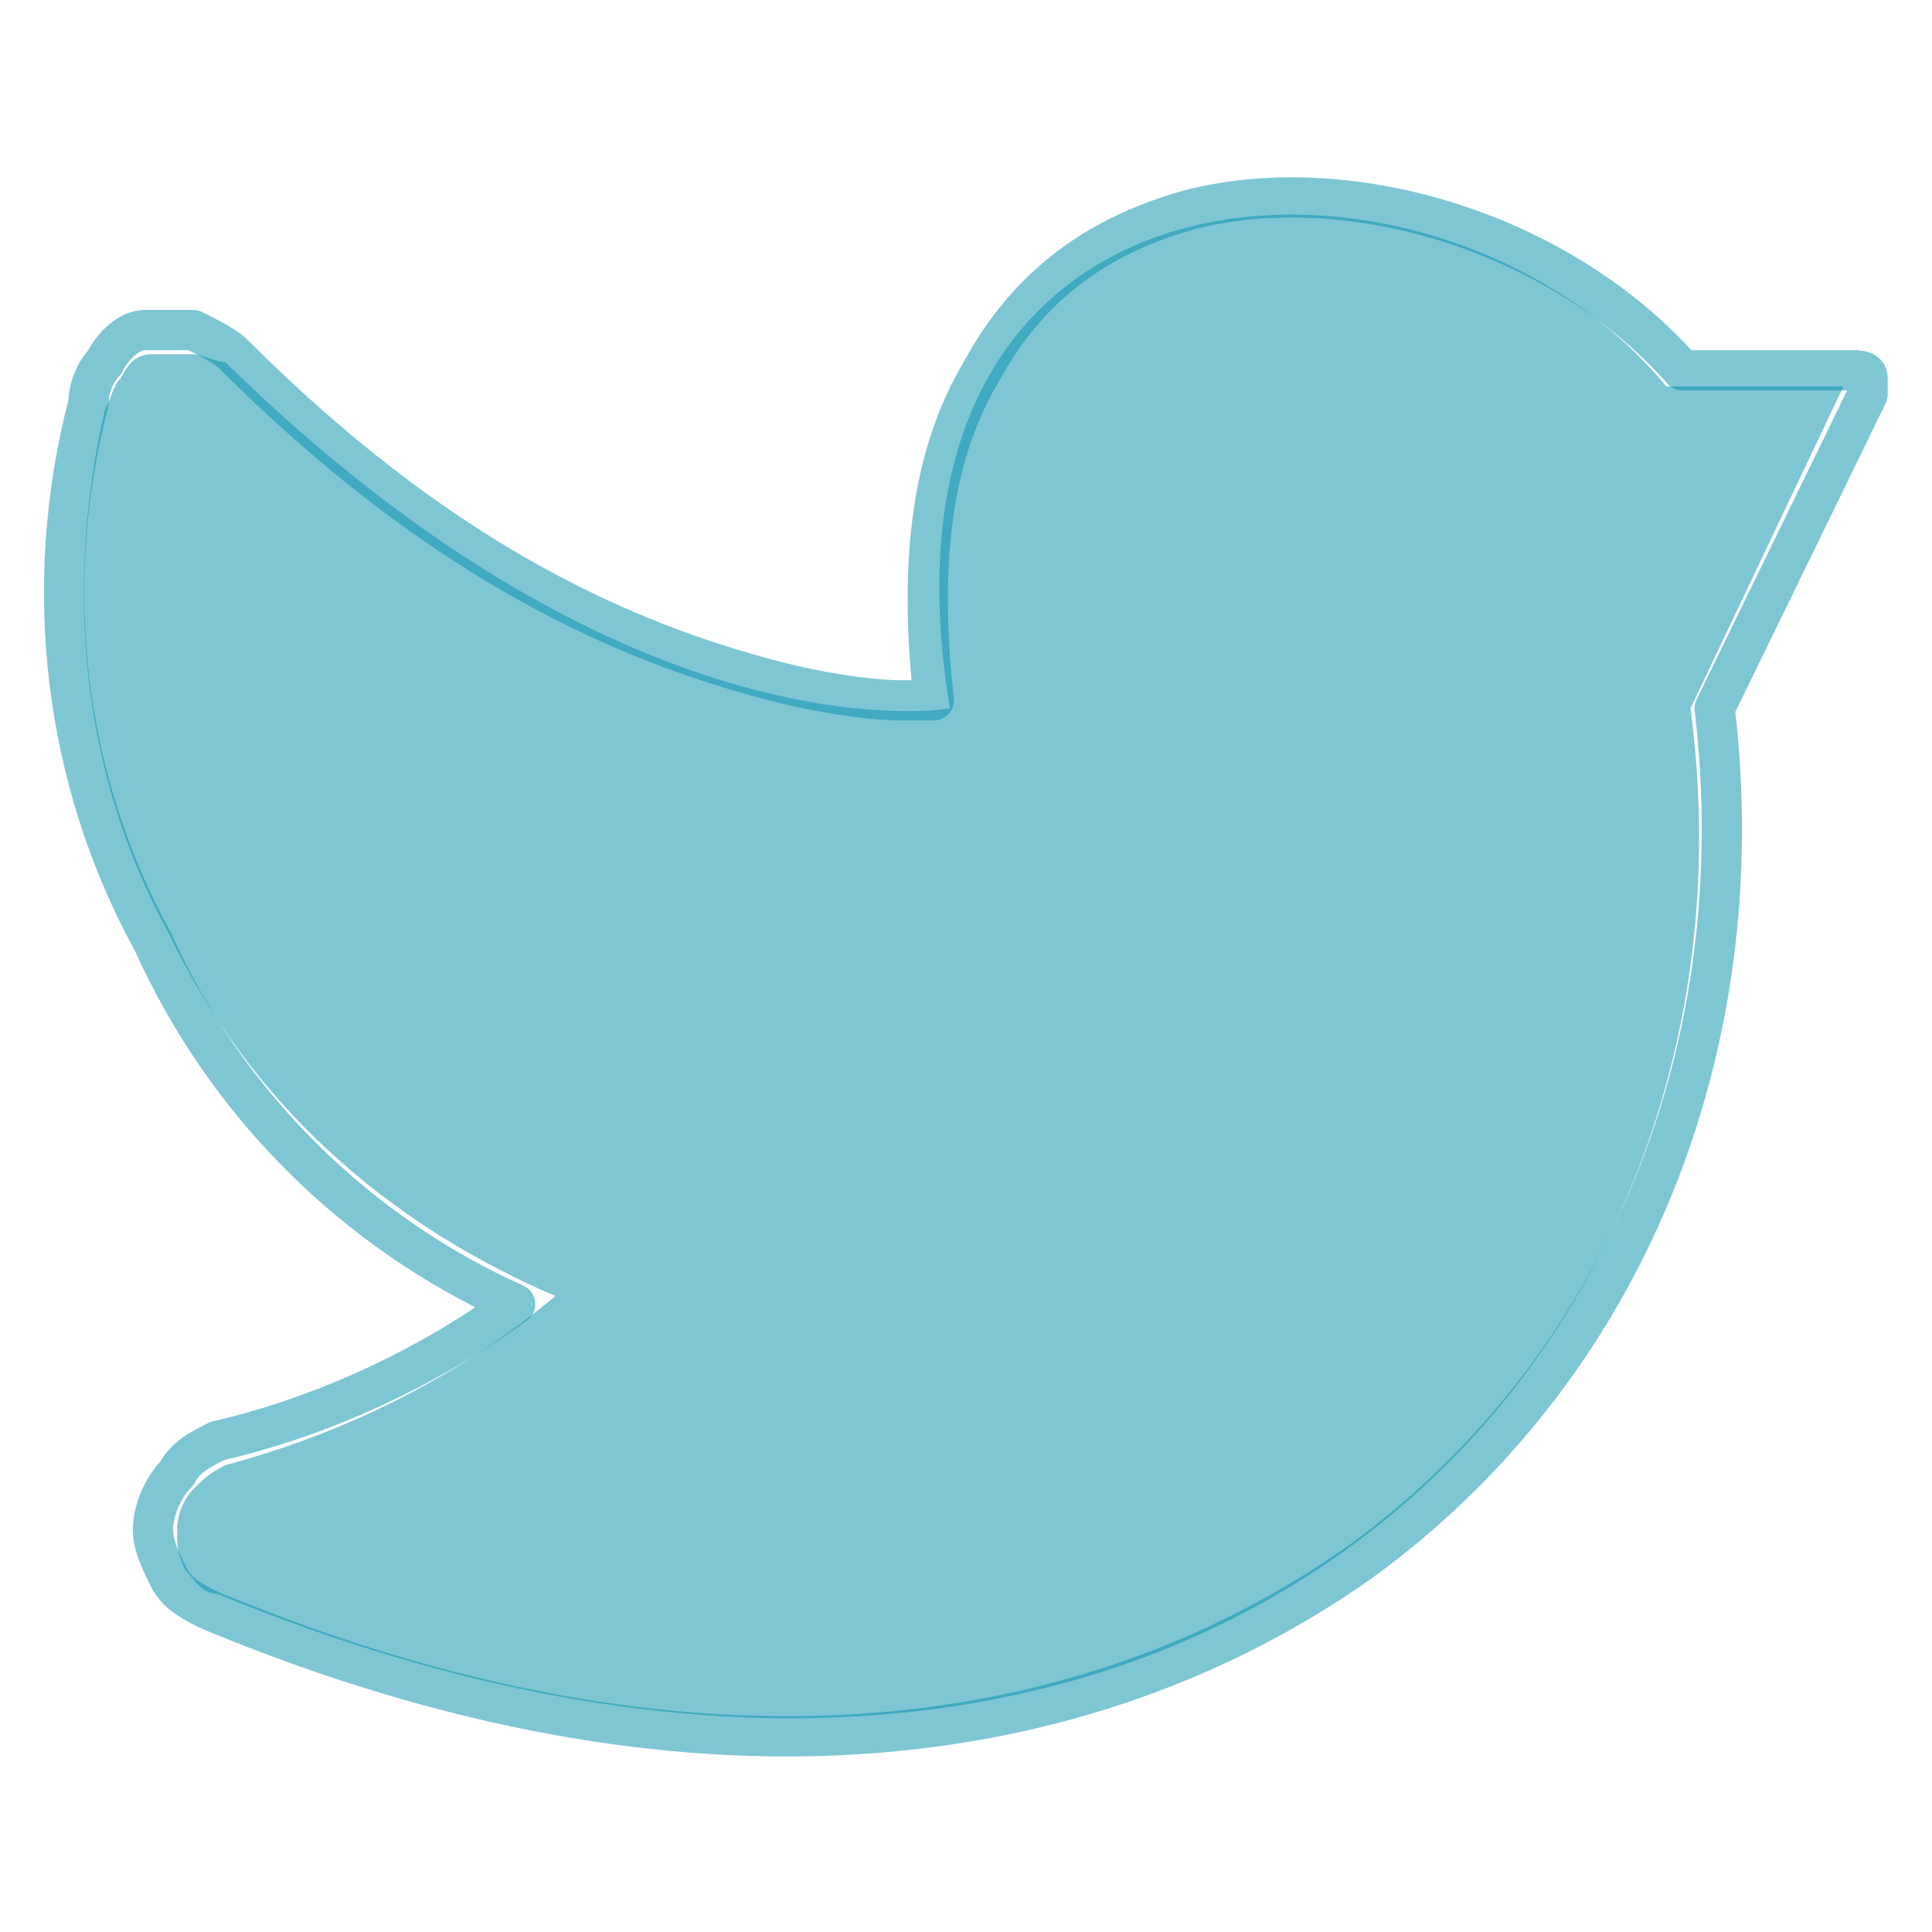
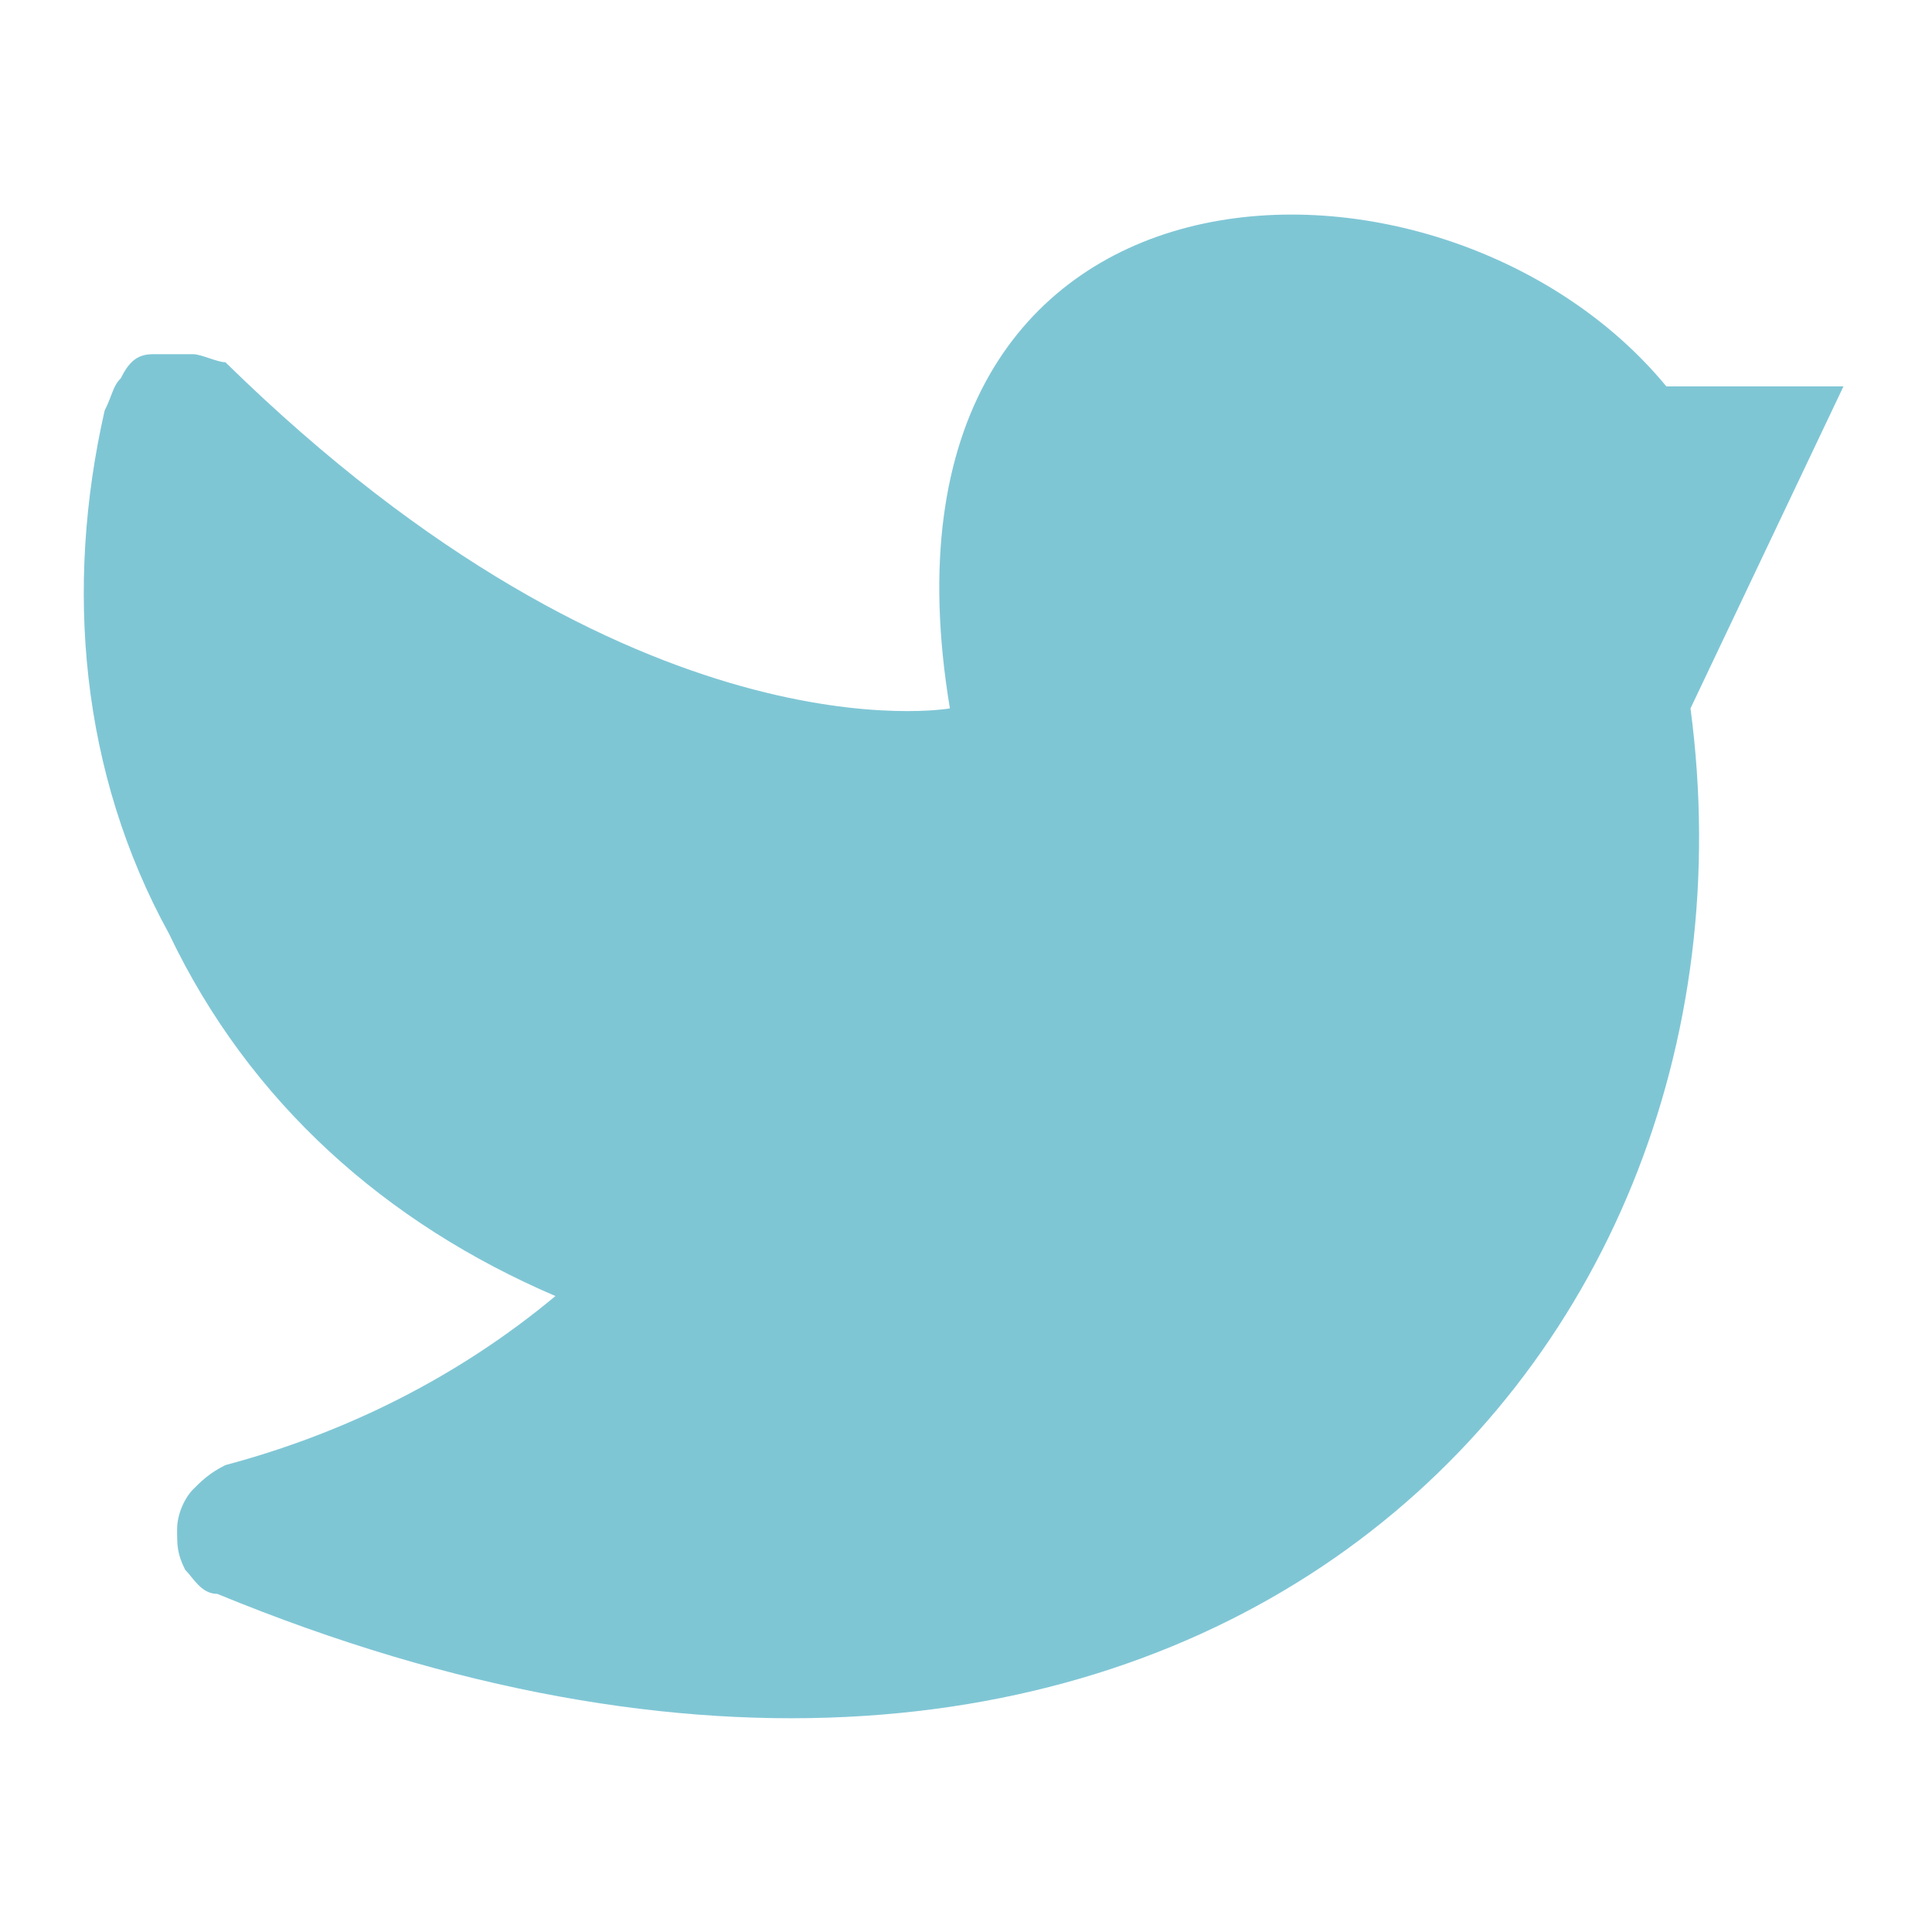
<svg xmlns="http://www.w3.org/2000/svg" version="1.1" id="Layer_1" x="0px" y="0px" viewBox="0 0 24 24" style="enable-background:new 0 0 24 24;" xml:space="preserve">
  <style type="text/css">
	.st0{fill:#008EAD;fill-opacity:0.5;}
	.st1{fill:none;stroke:#008EAD;stroke-width:0.5;stroke-linecap:round;stroke-linejoin:round;stroke-opacity:0.5;}
</style>
  <path class="st0" d="M6.9,16.1c-1.2,1-2.6,1.7-4.1,2.1c-0.2,0.1-0.3,0.2-0.4,0.3c-0.1,0.1-0.2,0.3-0.2,0.5c0,0.2,0,0.3,0.1,0.5  c0.1,0.1,0.2,0.3,0.4,0.3c11.9,4.9,19.4-2.7,18.3-11l1.9-4h-2.2c-2.8-3.4-10.1-3.2-8.9,4c0,0-3.9,0.7-9-4.3C2.7,4.5,2.5,4.4,2.4,4.4  c-0.2,0-0.3,0-0.5,0c-0.2,0-0.3,0.1-0.4,0.3C1.4,4.8,1.4,4.9,1.3,5.1C0.8,7.3,1,9.6,2.1,11.6C3.1,13.7,4.8,15.2,6.9,16.1z" />
-   <path class="st1" d="M6.4,16.2C5.3,17,4,17.6,2.7,17.9c0,0,0,0,0,0c-0.2,0.1-0.4,0.2-0.5,0.4C2,18.5,1.9,18.8,1.9,19  c0,0.2,0.1,0.4,0.2,0.6c0.1,0.2,0.3,0.3,0.5,0.4l0,0c6,2.5,10.9,1.8,14.3-0.6c3.3-2.4,4.9-6.4,4.4-10.6l1.9-3.9c0-0.1,0-0.2,0-0.2  c0-0.1-0.1-0.1-0.2-0.1h-2.1c-1.5-1.7-4.1-2.5-6.1-2c-1.1,0.3-2,0.9-2.6,2c-0.6,1-0.8,2.3-0.6,4.1c-0.1,0-0.2,0-0.4,0  c-0.4,0-1.1-0.1-1.8-0.3C7.6,7.9,5.4,6.9,2.9,4.4h0l0,0C2.8,4.3,2.6,4.2,2.4,4.1c-0.2,0-0.4,0-0.6,0S1.4,4.3,1.3,4.5  C1.2,4.6,1.1,4.8,1.1,5c-0.6,2.3-0.3,4.7,0.8,6.7C2.8,13.7,4.4,15.3,6.4,16.2z" />
</svg>